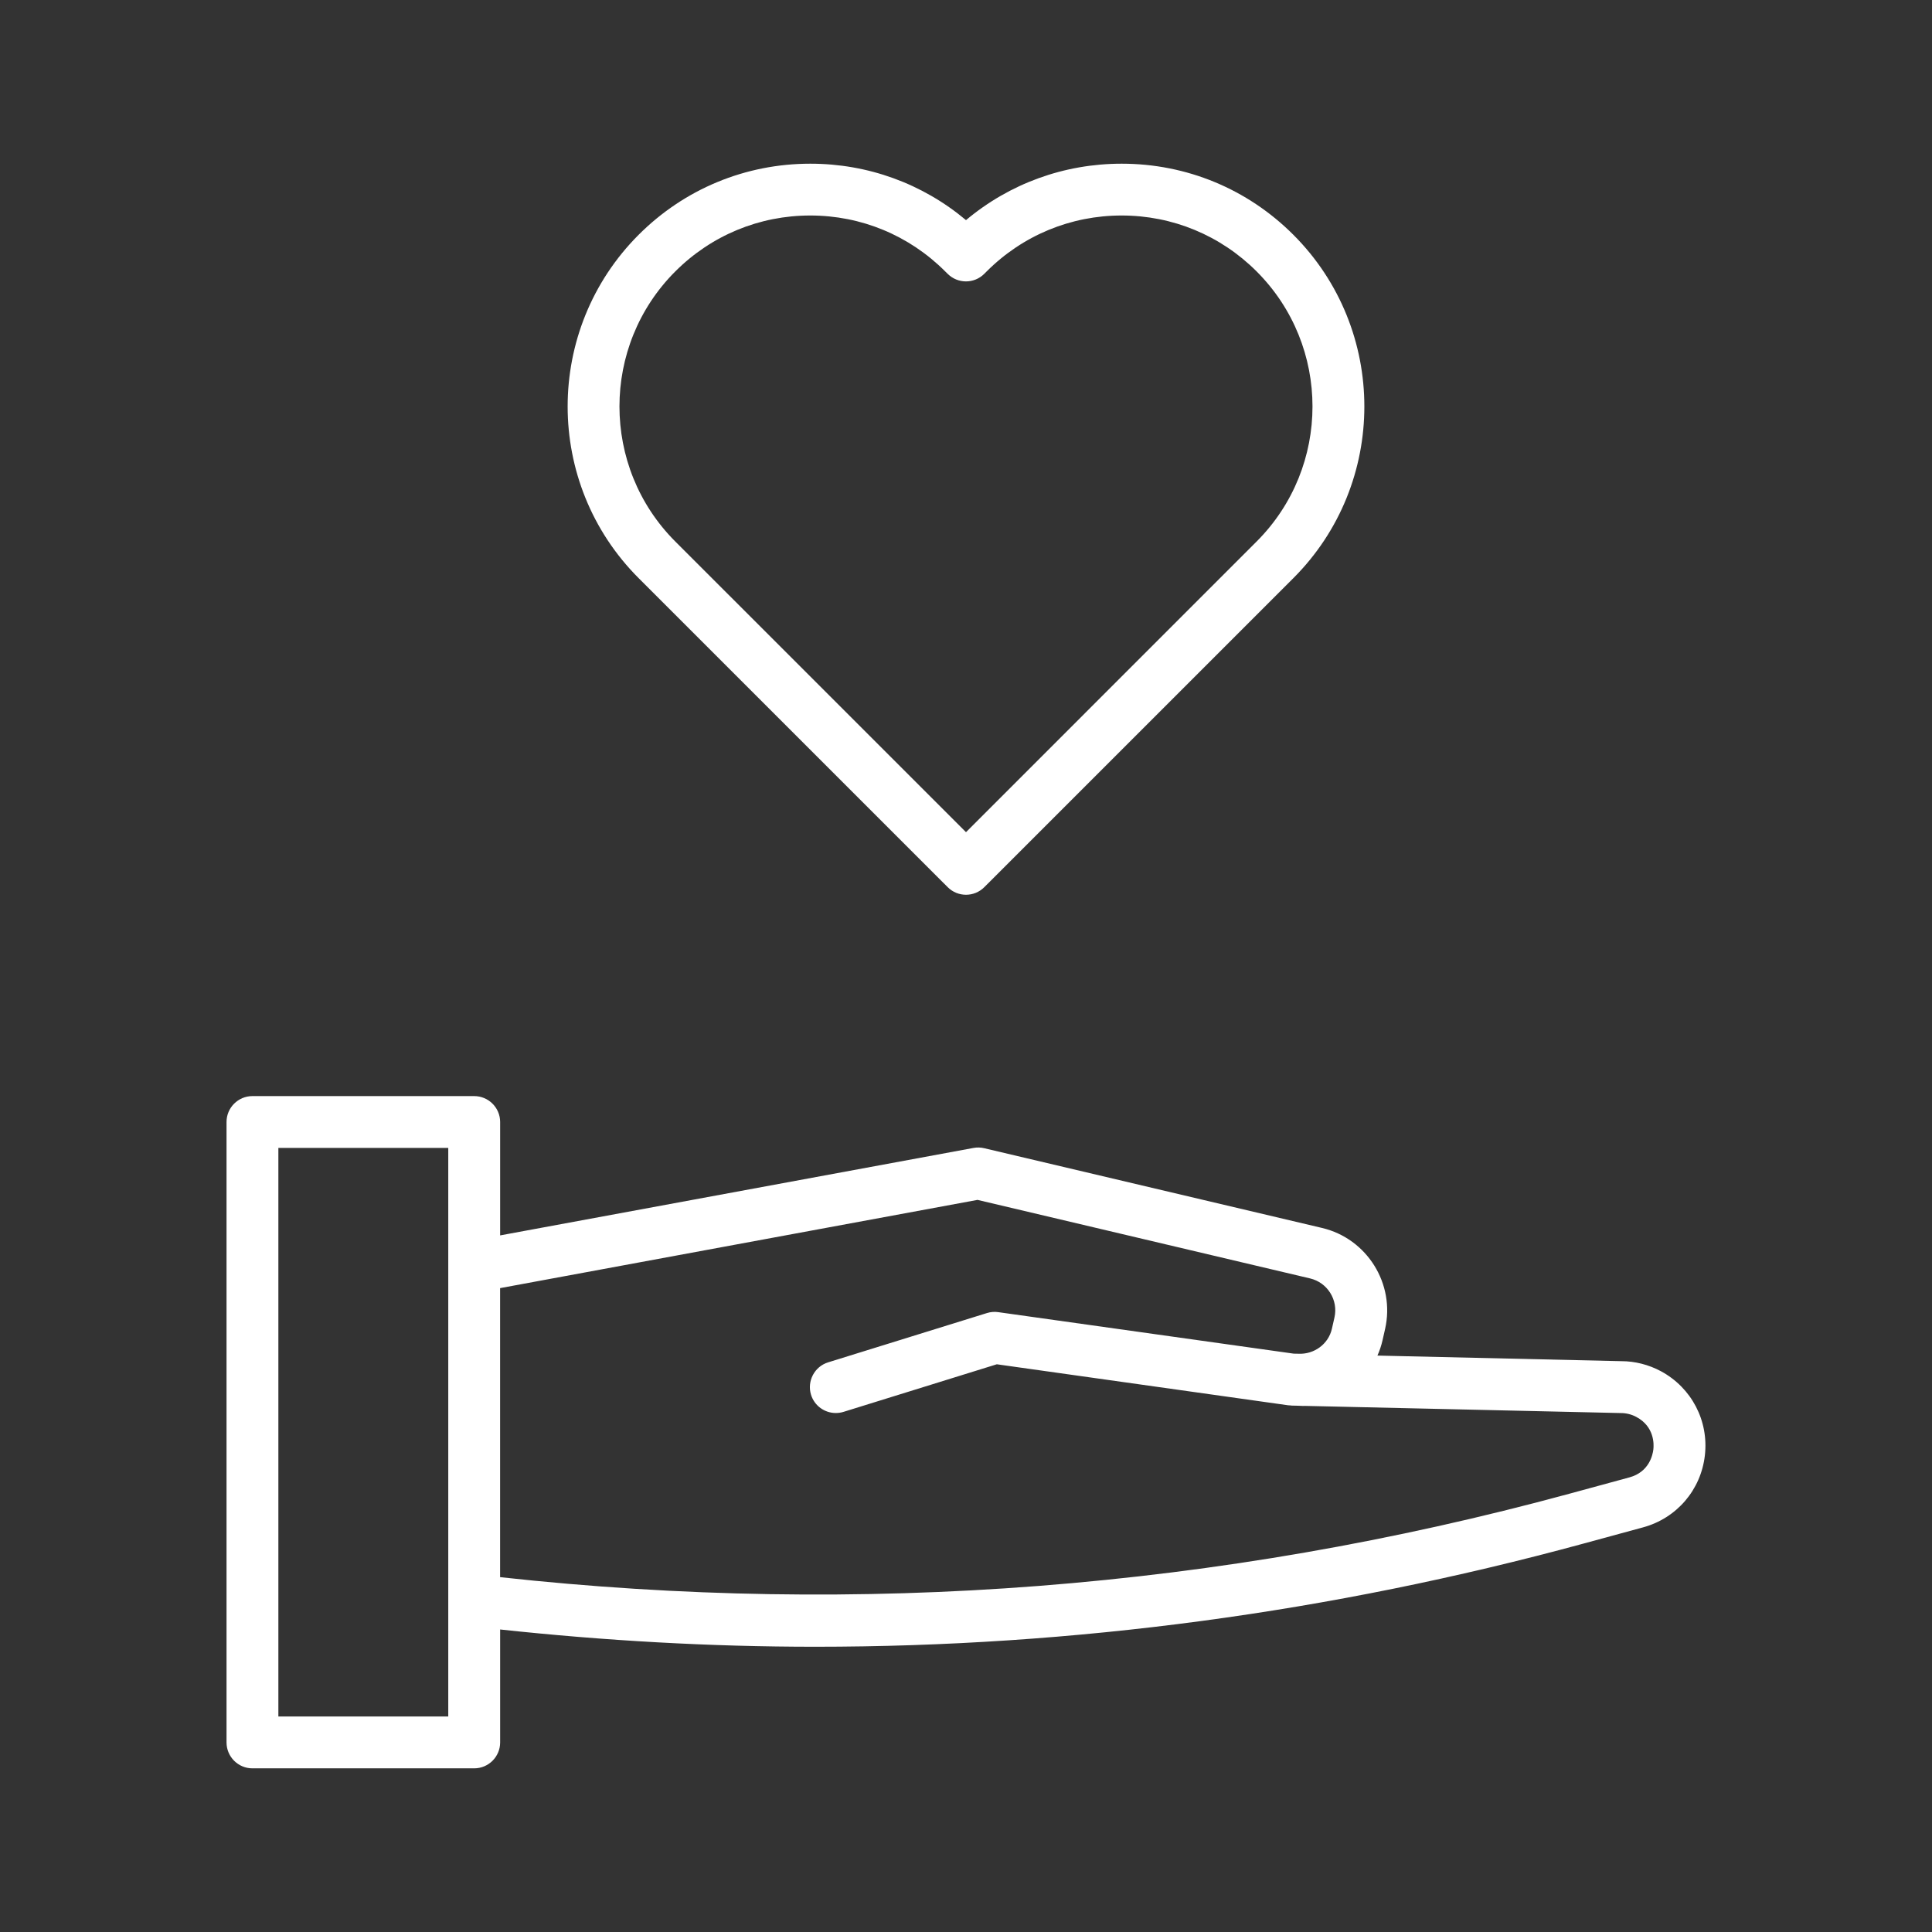
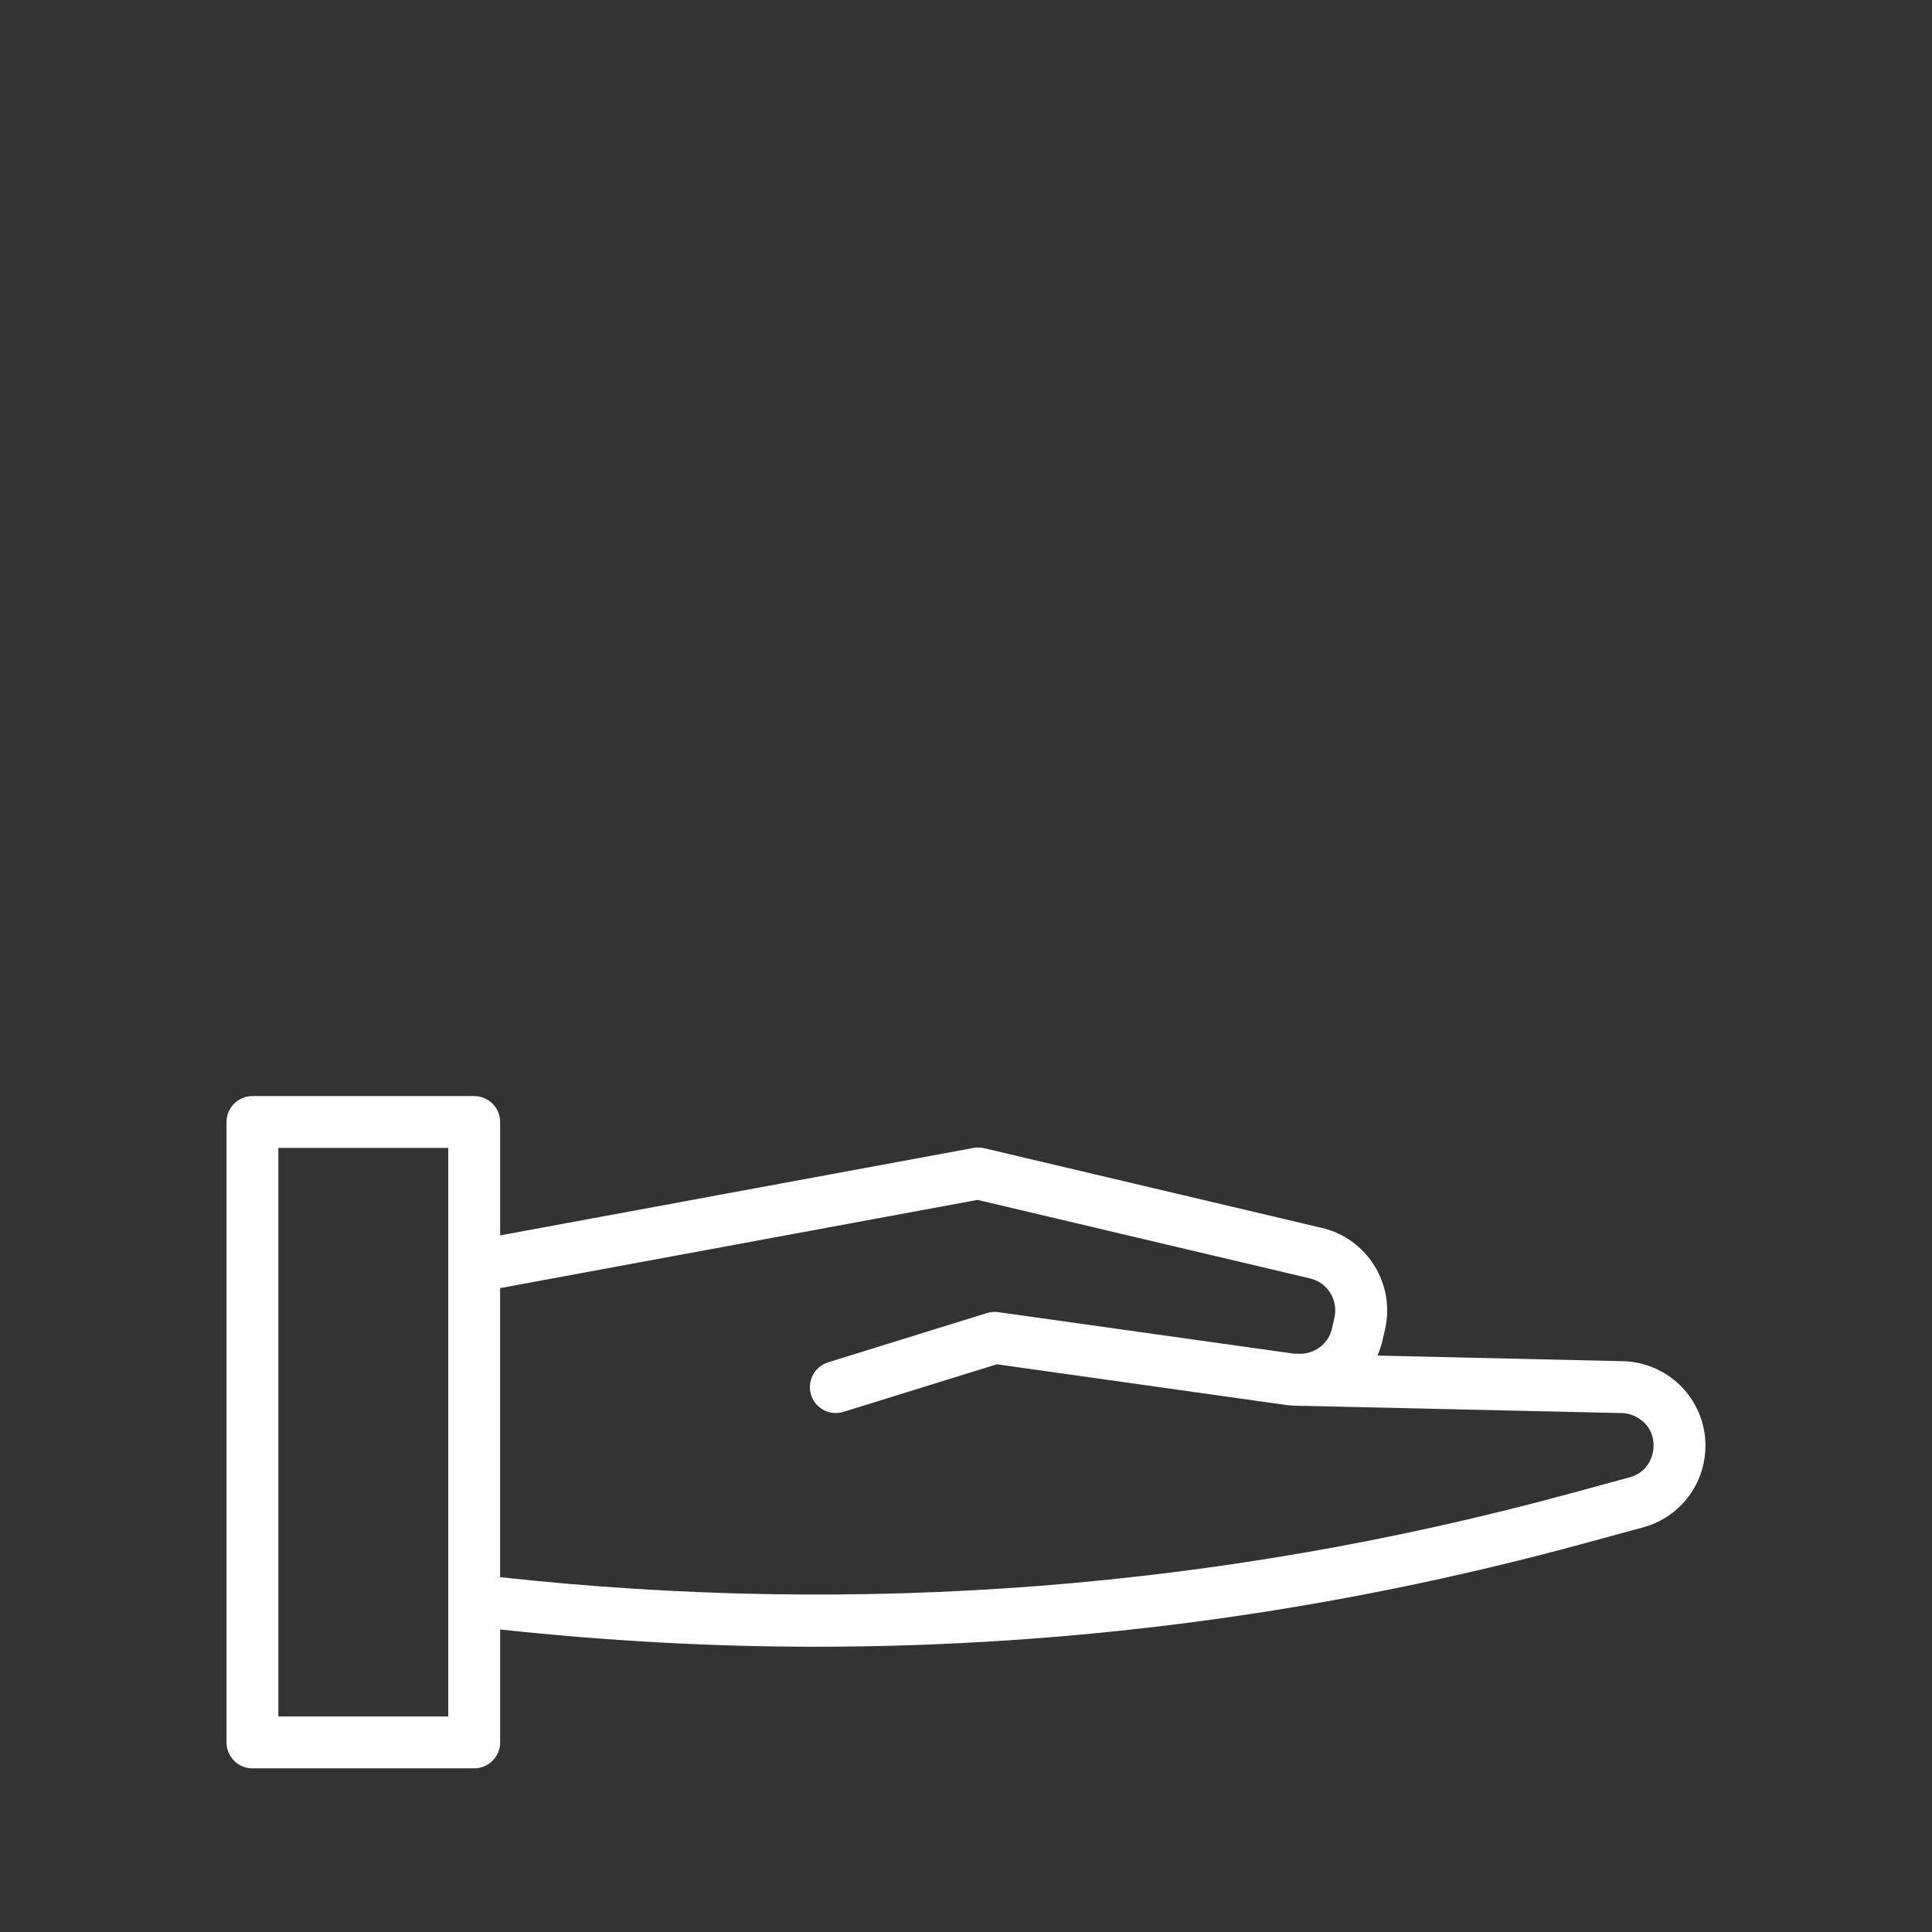
<svg xmlns="http://www.w3.org/2000/svg" version="1.1" id="レイヤー_1" x="0px" y="0px" width="48px" height="48px" viewBox="0 0 48 48" enable-background="new 0 0 48 48" xml:space="preserve">
  <rect x="0" y="0" width="48" height="48" fill="#333333" stroke="none" />
  <g>
-     <path fill="#FFFFFF" d="M23.545,22.041c0.125,0.126,0.291,0.189,0.455,0.189c0.165,0,0.329-0.063,0.455-0.189l7.678-7.677   c2.352-2.352,2.352-6.178,0-8.531c-1.139-1.139-2.654-1.766-4.265-1.766c-1.431,0-2.785,0.494-3.868,1.402   c-1.083-0.908-2.438-1.402-3.868-1.402c-1.61,0-3.126,0.627-4.265,1.766c-2.352,2.353-2.352,6.179,0,8.531L23.545,22.041z    M16.777,6.744c0.896-0.896,2.088-1.39,3.354-1.39s2.458,0.494,3.354,1.391l0.059,0.058c0.252,0.251,0.659,0.251,0.91,0   l0.059-0.059c0.896-0.896,2.088-1.39,3.354-1.39s2.458,0.494,3.354,1.39c1.85,1.85,1.85,4.859,0,6.709L24,20.675l-7.223-7.222   C14.928,11.603,14.928,8.593,16.777,6.744z" />
    <path fill="#FFFFFF" d="M41.266,34.068c-0.305-0.164-0.649-0.25-0.98-0.25h-0.001l-6.063-0.139   c0.054-0.121,0.097-0.249,0.127-0.382l0.063-0.278c0.255-1.121-0.448-2.247-1.566-2.511l-8.394-1.981   c-0.086-0.021-0.177-0.023-0.265-0.007l-11.761,2.173v-2.817c0-0.355-0.289-0.644-0.645-0.644H6.272   c-0.355,0-0.644,0.288-0.644,0.644V43.29c0,0.355,0.288,0.644,0.644,0.644h5.509c0.355,0,0.645-0.288,0.645-0.644v-2.806   c2.612,0.281,5.224,0.429,7.829,0.429c6.425,0,12.81-0.854,19.067-2.558l1.499-0.408c0.835-0.227,1.438-0.929,1.536-1.788   C42.456,35.299,42.027,34.479,41.266,34.068z M11.137,42.646H6.916V28.52h4.221V42.646z M41.077,36.012   c-0.015,0.129-0.101,0.559-0.594,0.693l-1.499,0.408c-8.685,2.363-17.618,3.052-26.559,2.071v-7.181l11.861-2.192l8.262,1.951   c0.434,0.102,0.705,0.538,0.606,0.972l-0.063,0.278c-0.087,0.385-0.445,0.642-0.836,0.621l-0.113-0.002L24.802,32.6   c-0.094-0.014-0.19-0.006-0.28,0.022l-3.947,1.225c-0.34,0.105-0.529,0.467-0.425,0.806c0.086,0.277,0.341,0.453,0.615,0.453   c0.062,0,0.128-0.009,0.19-0.028l3.811-1.183l7.24,1.019c0.019,0.003,0.037,0,0.056,0.003c0.007,0,0.013,0.004,0.02,0.004   l0.17,0.004c0.058,0.001,0.116,0.008,0.173,0.004l7.846,0.178c0.135,0,0.268,0.034,0.386,0.098   C41.105,35.445,41.093,35.885,41.077,36.012z" />
  </g>
</svg>